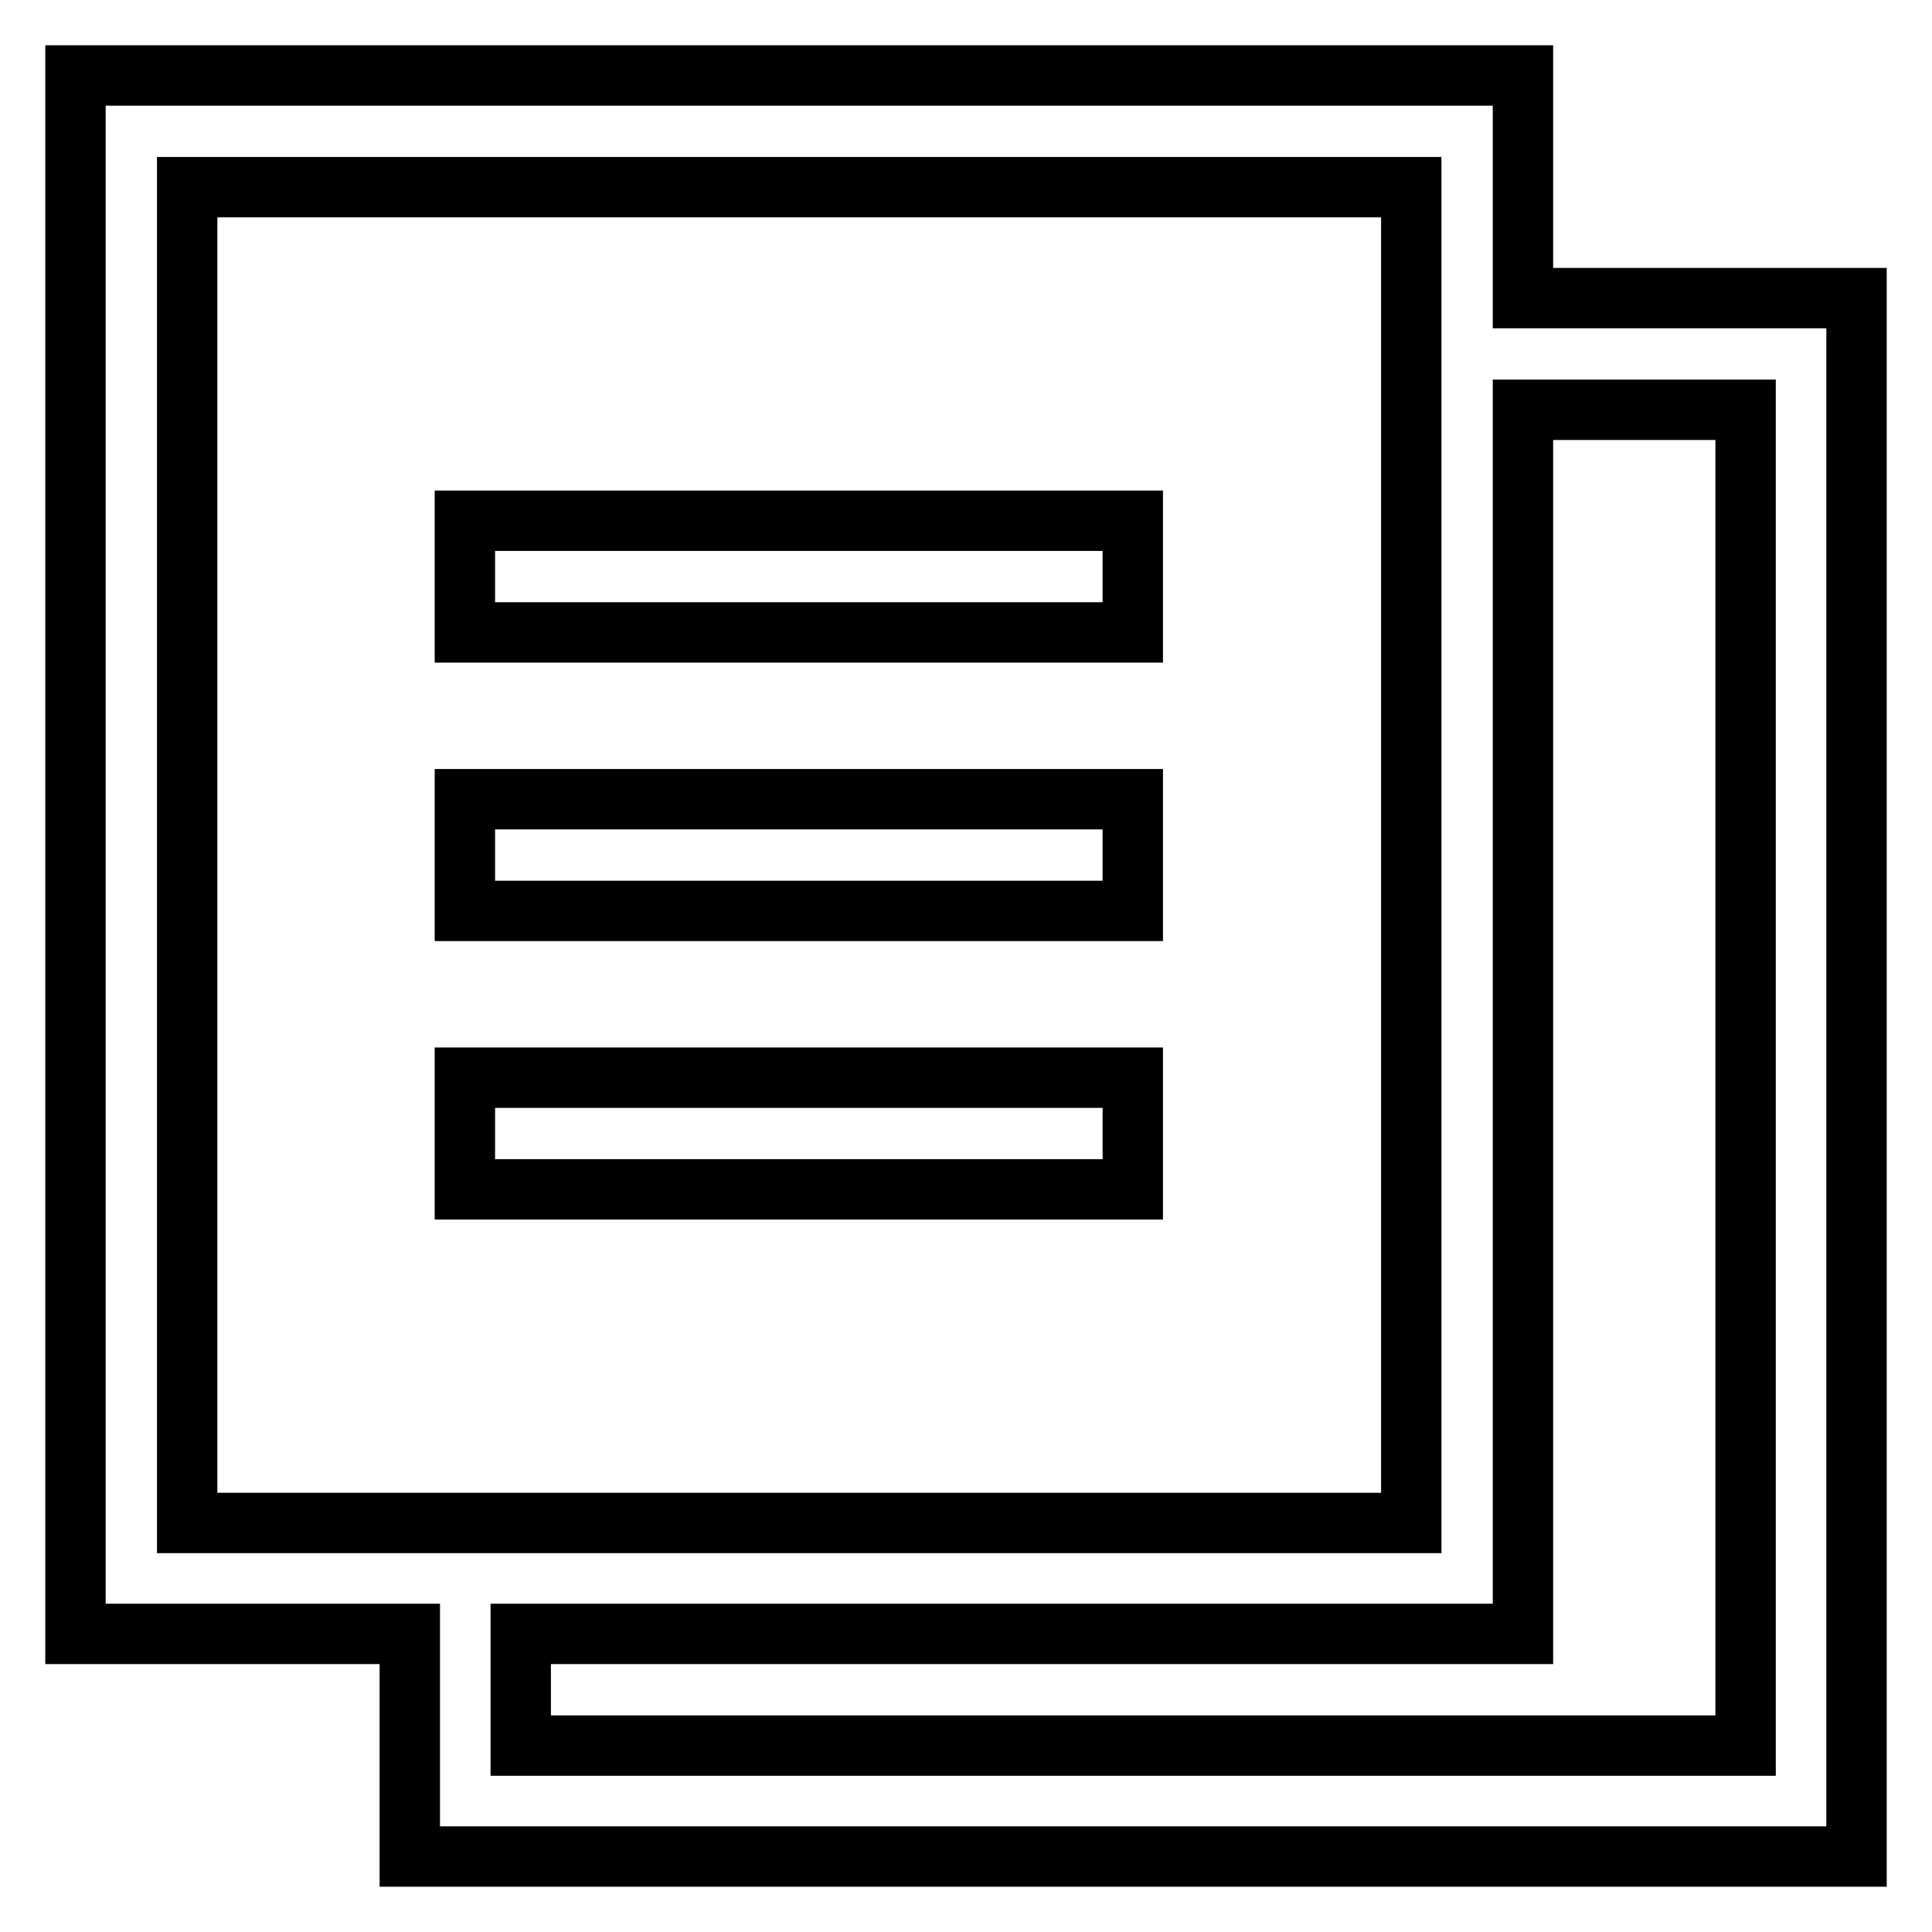
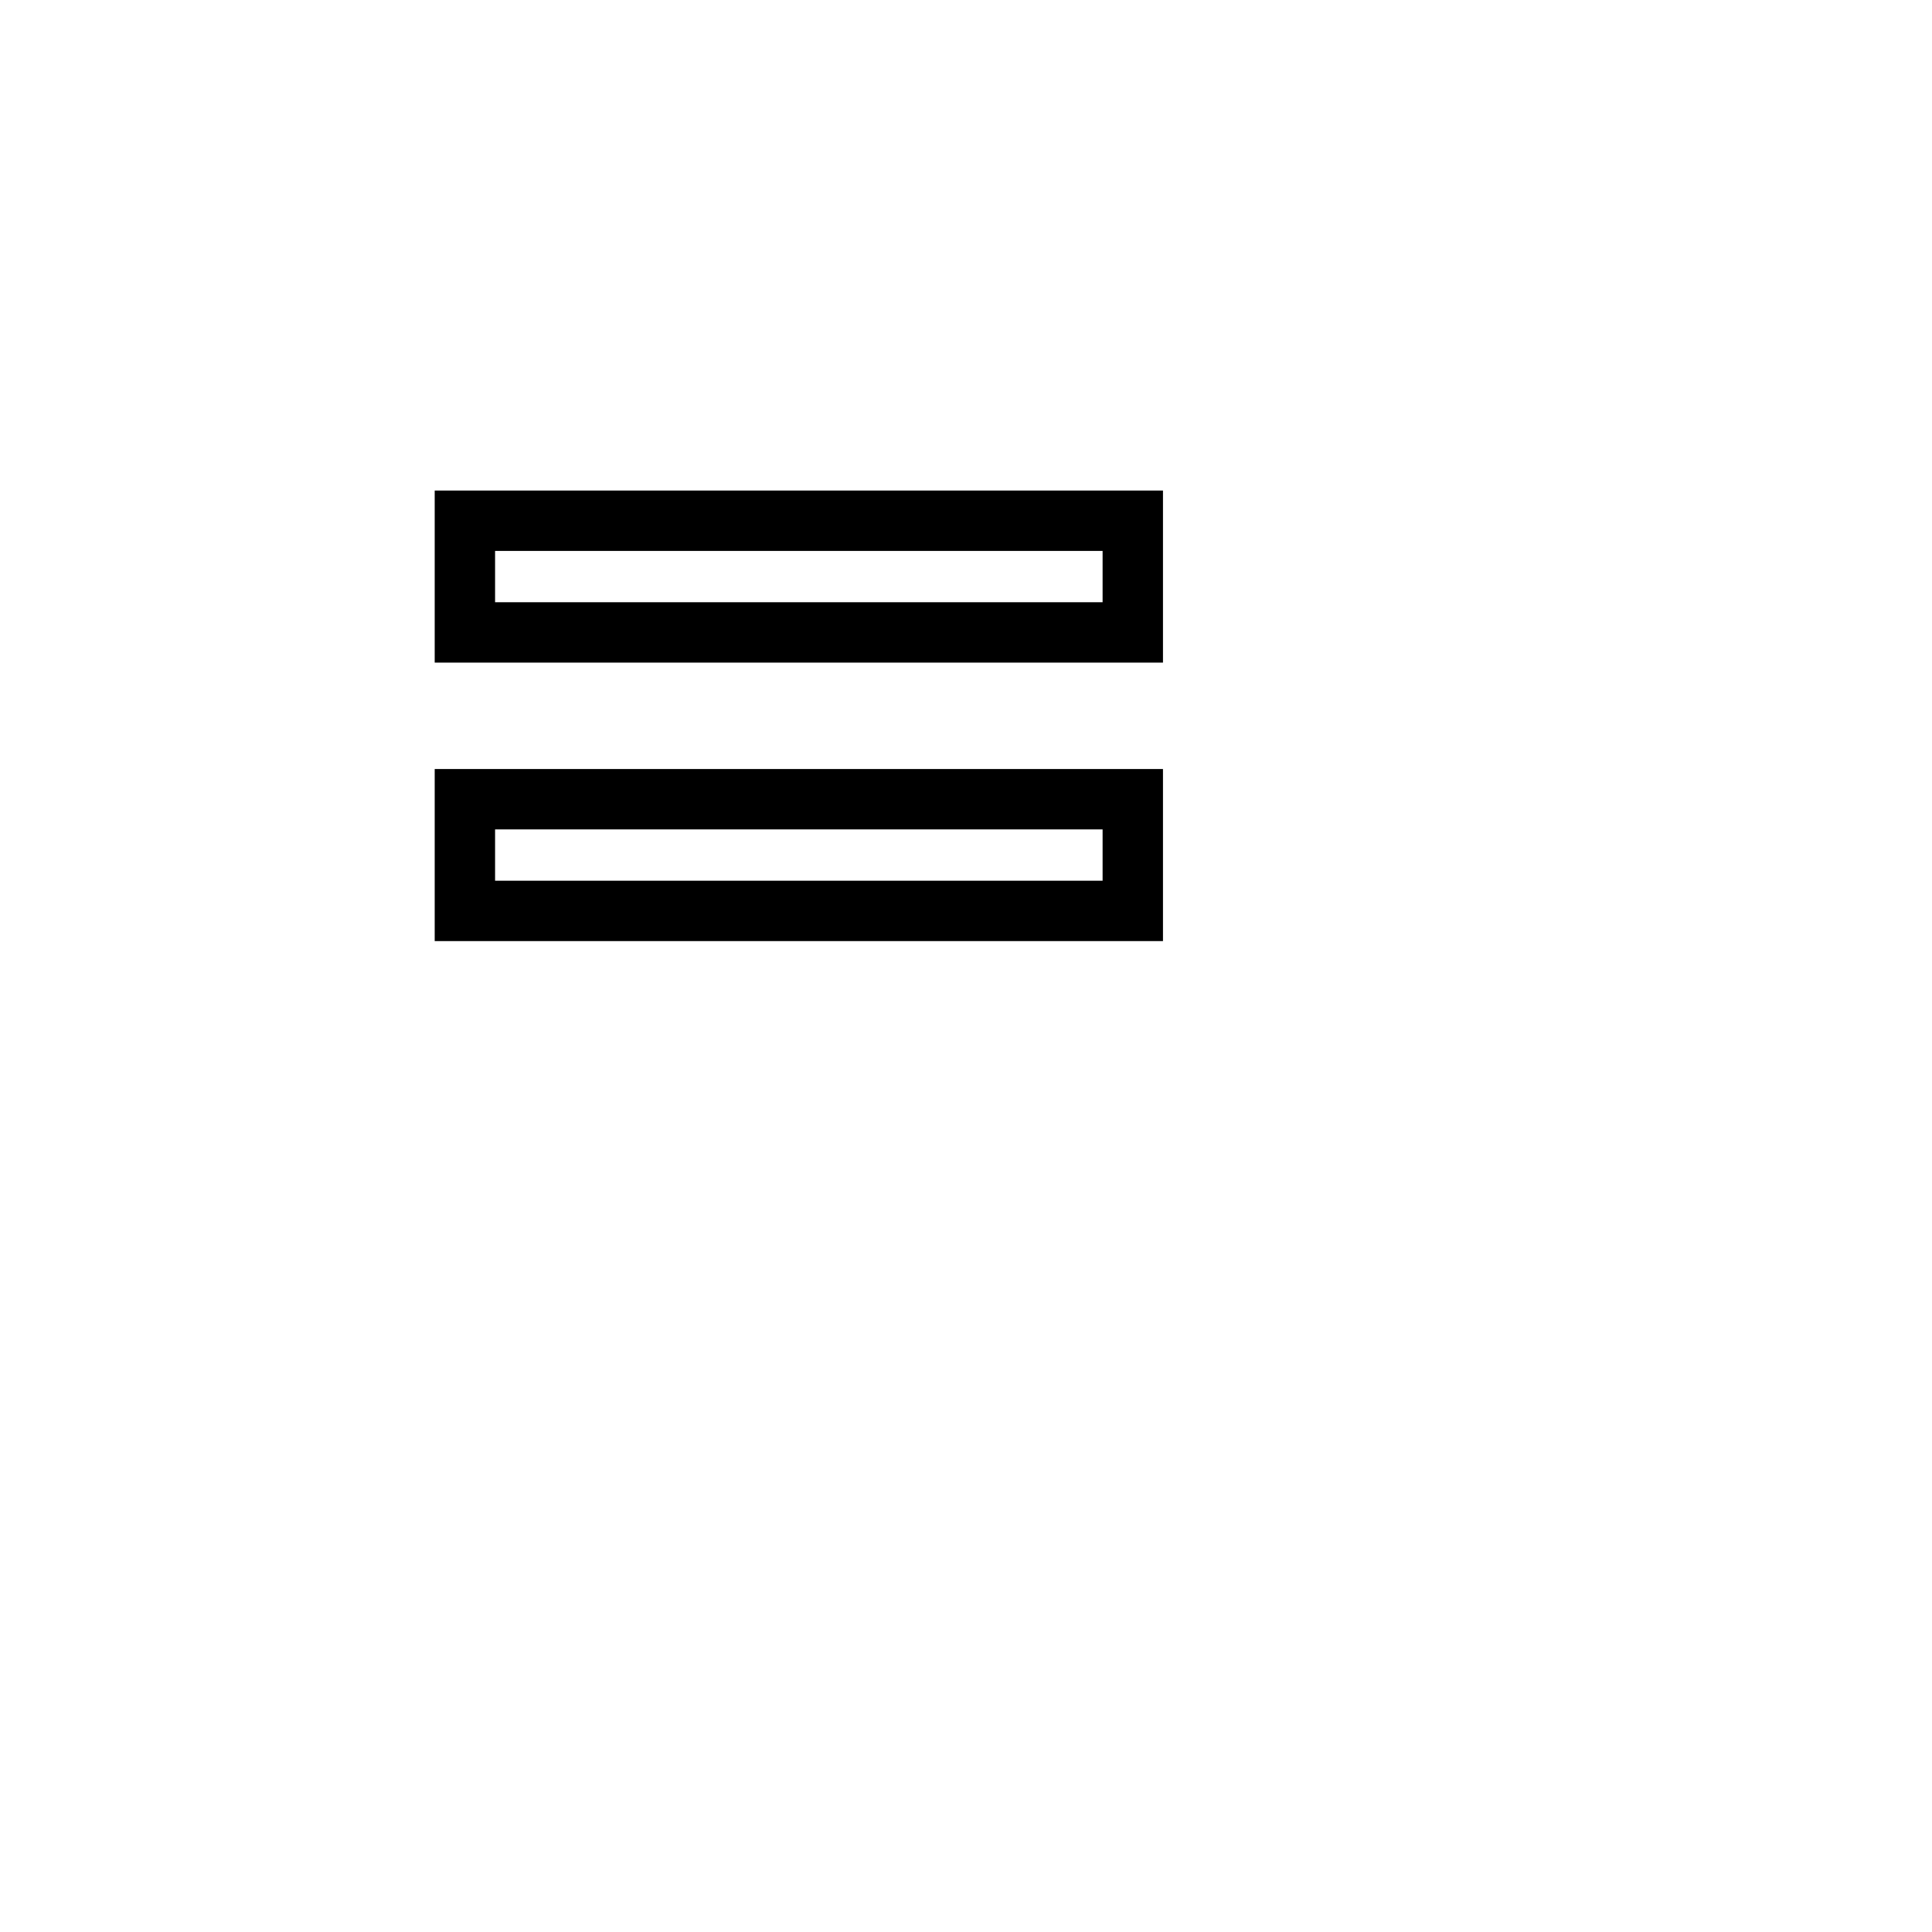
<svg xmlns="http://www.w3.org/2000/svg" version="1.1" x="0px" y="0px" viewBox="0 0 256 256" enable-background="new 0 0 256 256" xml:space="preserve">
  <g>
    <g>
      <path stroke-width="8" fill-opacity="0" stroke="#000000" d="M61.6,69h88.5v14.8H61.6V69z" />
      <path stroke-width="8" fill-opacity="0" stroke="#000000" d="M61.6,105.9h88.5v14.8H61.6V105.9z" />
-       <path stroke-width="8" fill-opacity="0" stroke="#000000" d="M61.6,142.8h88.5v14.8H61.6V142.8z" />
-       <path stroke-width="8" fill-opacity="0" stroke="#000000" d="M201.8,39.5V10H10v206.5h44.3V246H246V39.5H201.8z M24.8,201.8v-177H187v177H24.8z M231.3,231.3H69v-14.8h132.8V54.3h29.5V231.3z" />
    </g>
  </g>
</svg>